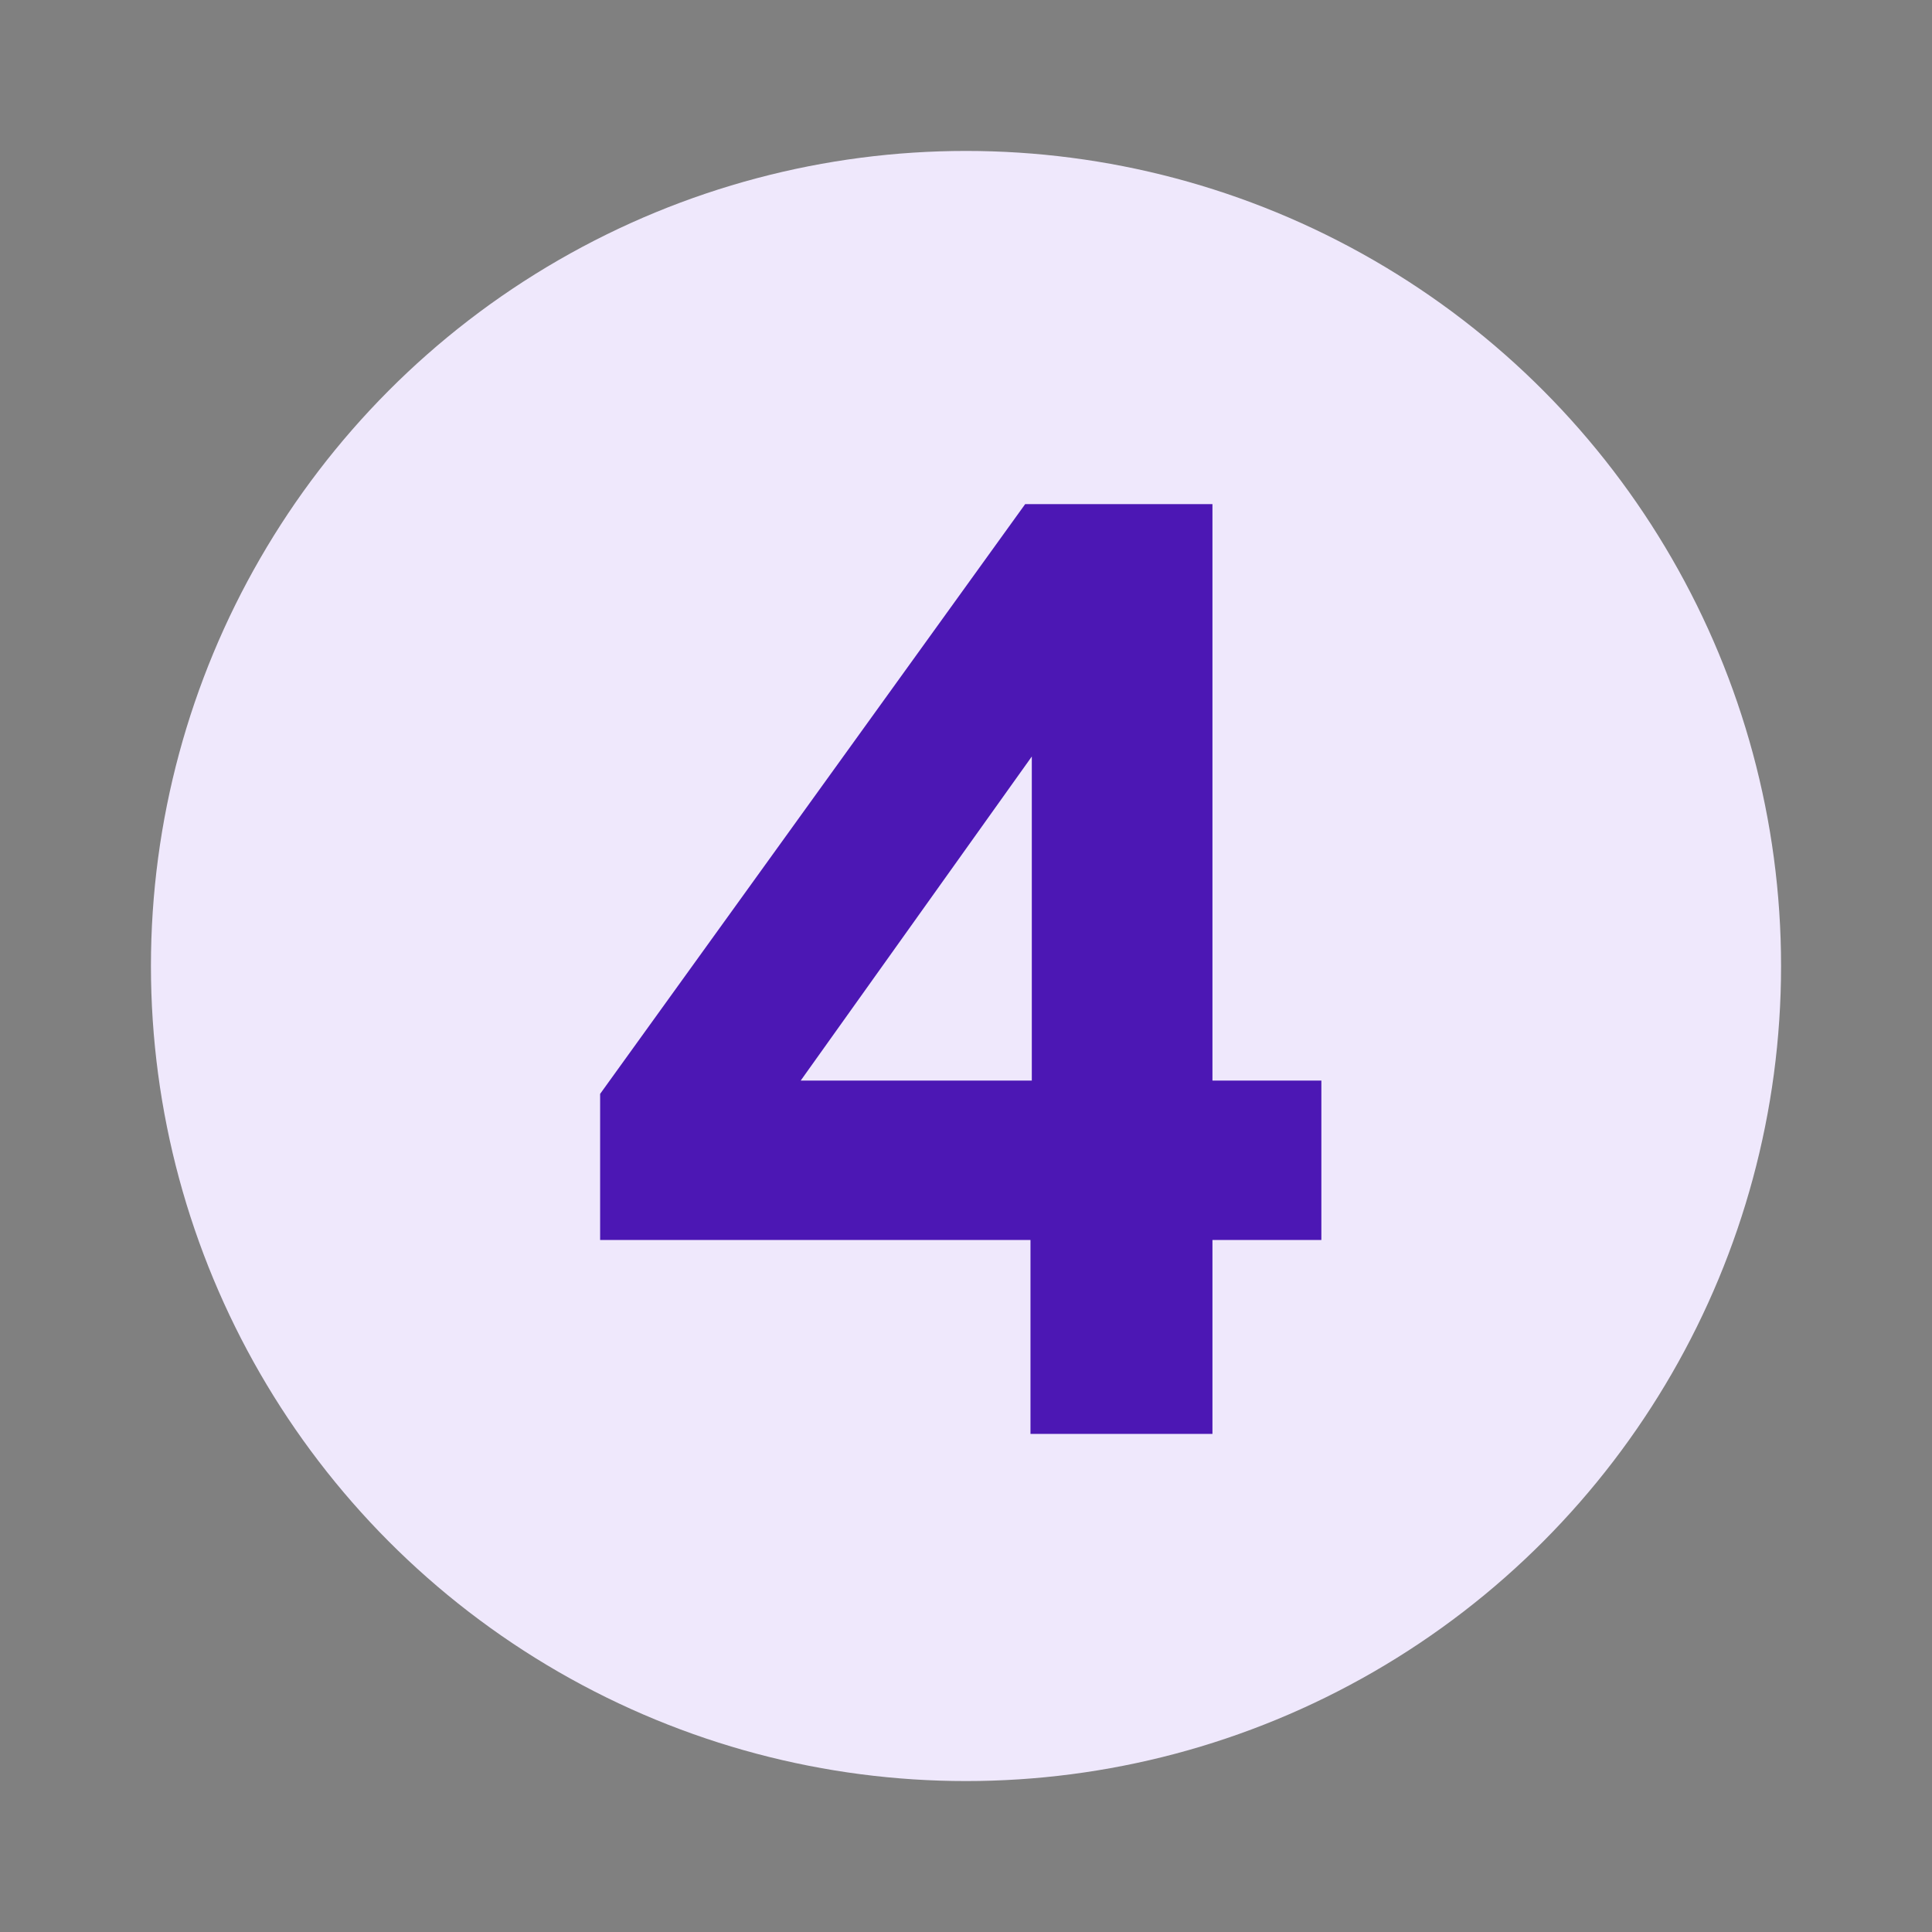
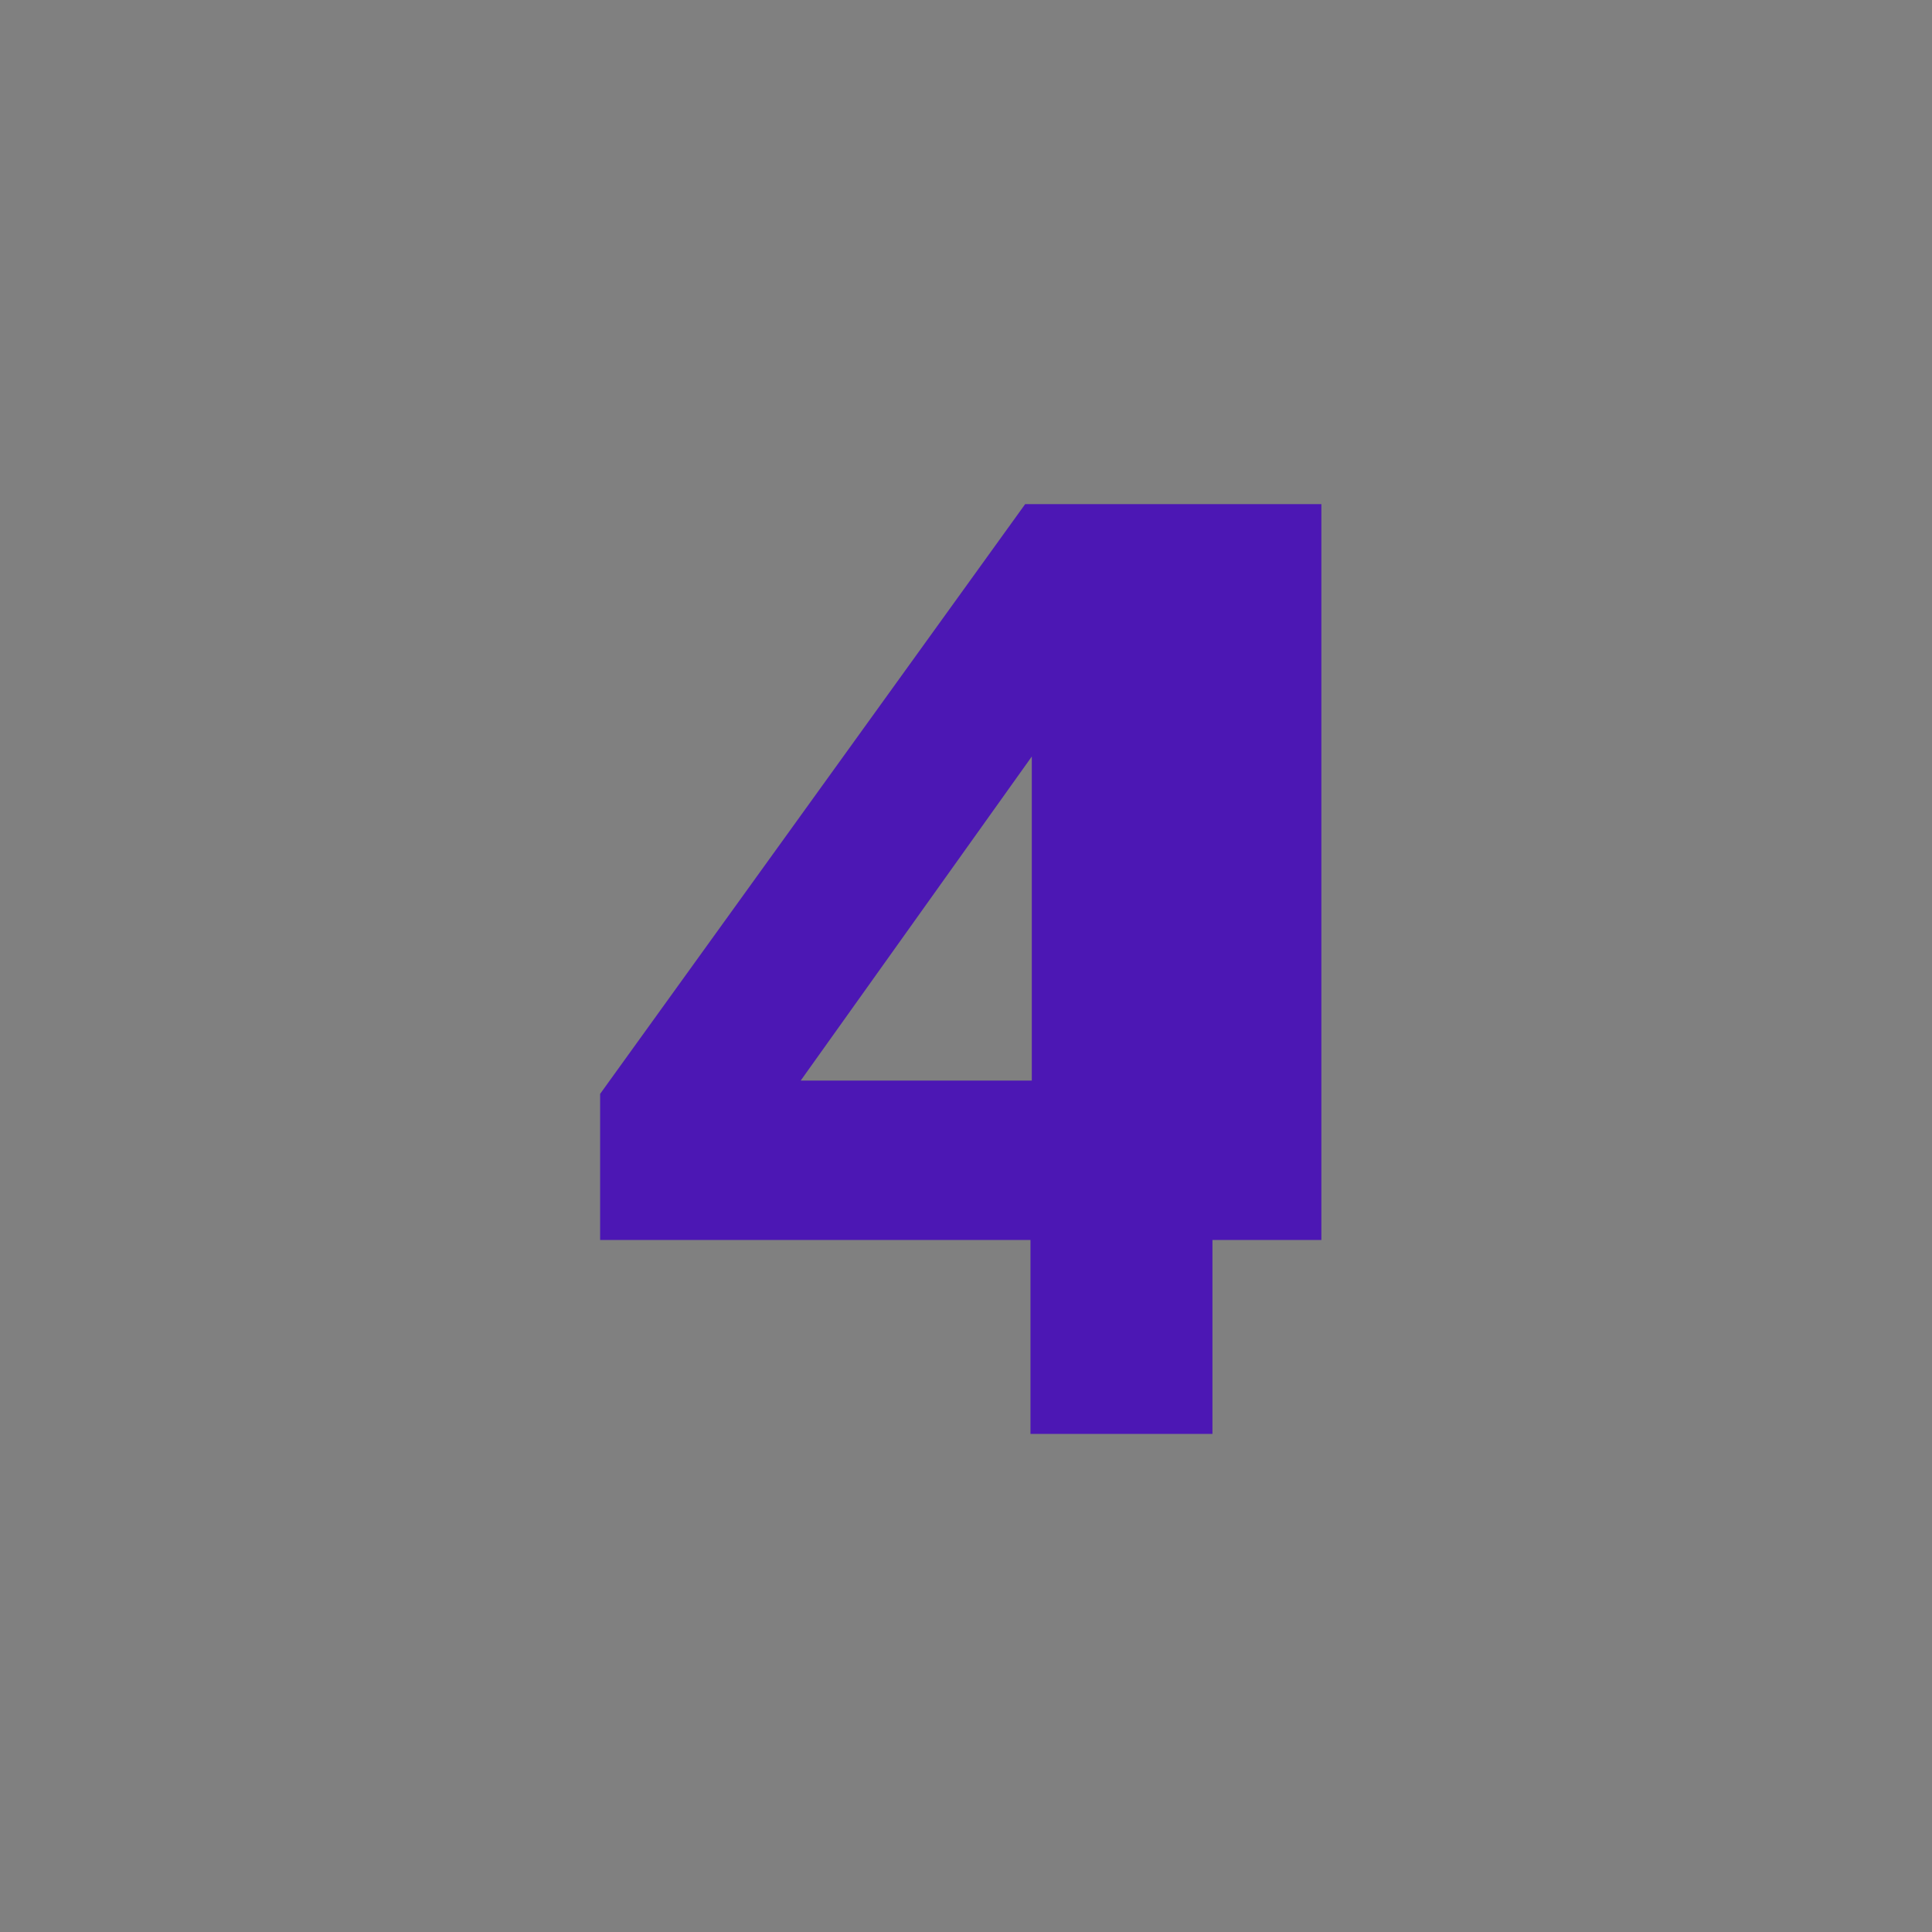
<svg xmlns="http://www.w3.org/2000/svg" width="128" height="128" viewBox="0 0 128 128" fill="none">
  <rect x="0" y="0" width="128" height="128" fill="#808080" stroke="none" />
-   <circle cx="64" cy="64" r="54" fill="#EFE8FC" />
-   <path d="M68.272 95V82.152H39.76V72.472L67.92 33.4H80.328V71.592H87.544V82.152H80.328V95H68.272ZM53.048 71.592H68.36V50.12L53.048 71.592Z" fill="#4C17B4" />
+   <path d="M68.272 95V82.152H39.76V72.472L67.92 33.4H80.328H87.544V82.152H80.328V95H68.272ZM53.048 71.592H68.36V50.12L53.048 71.592Z" fill="#4C17B4" />
</svg>